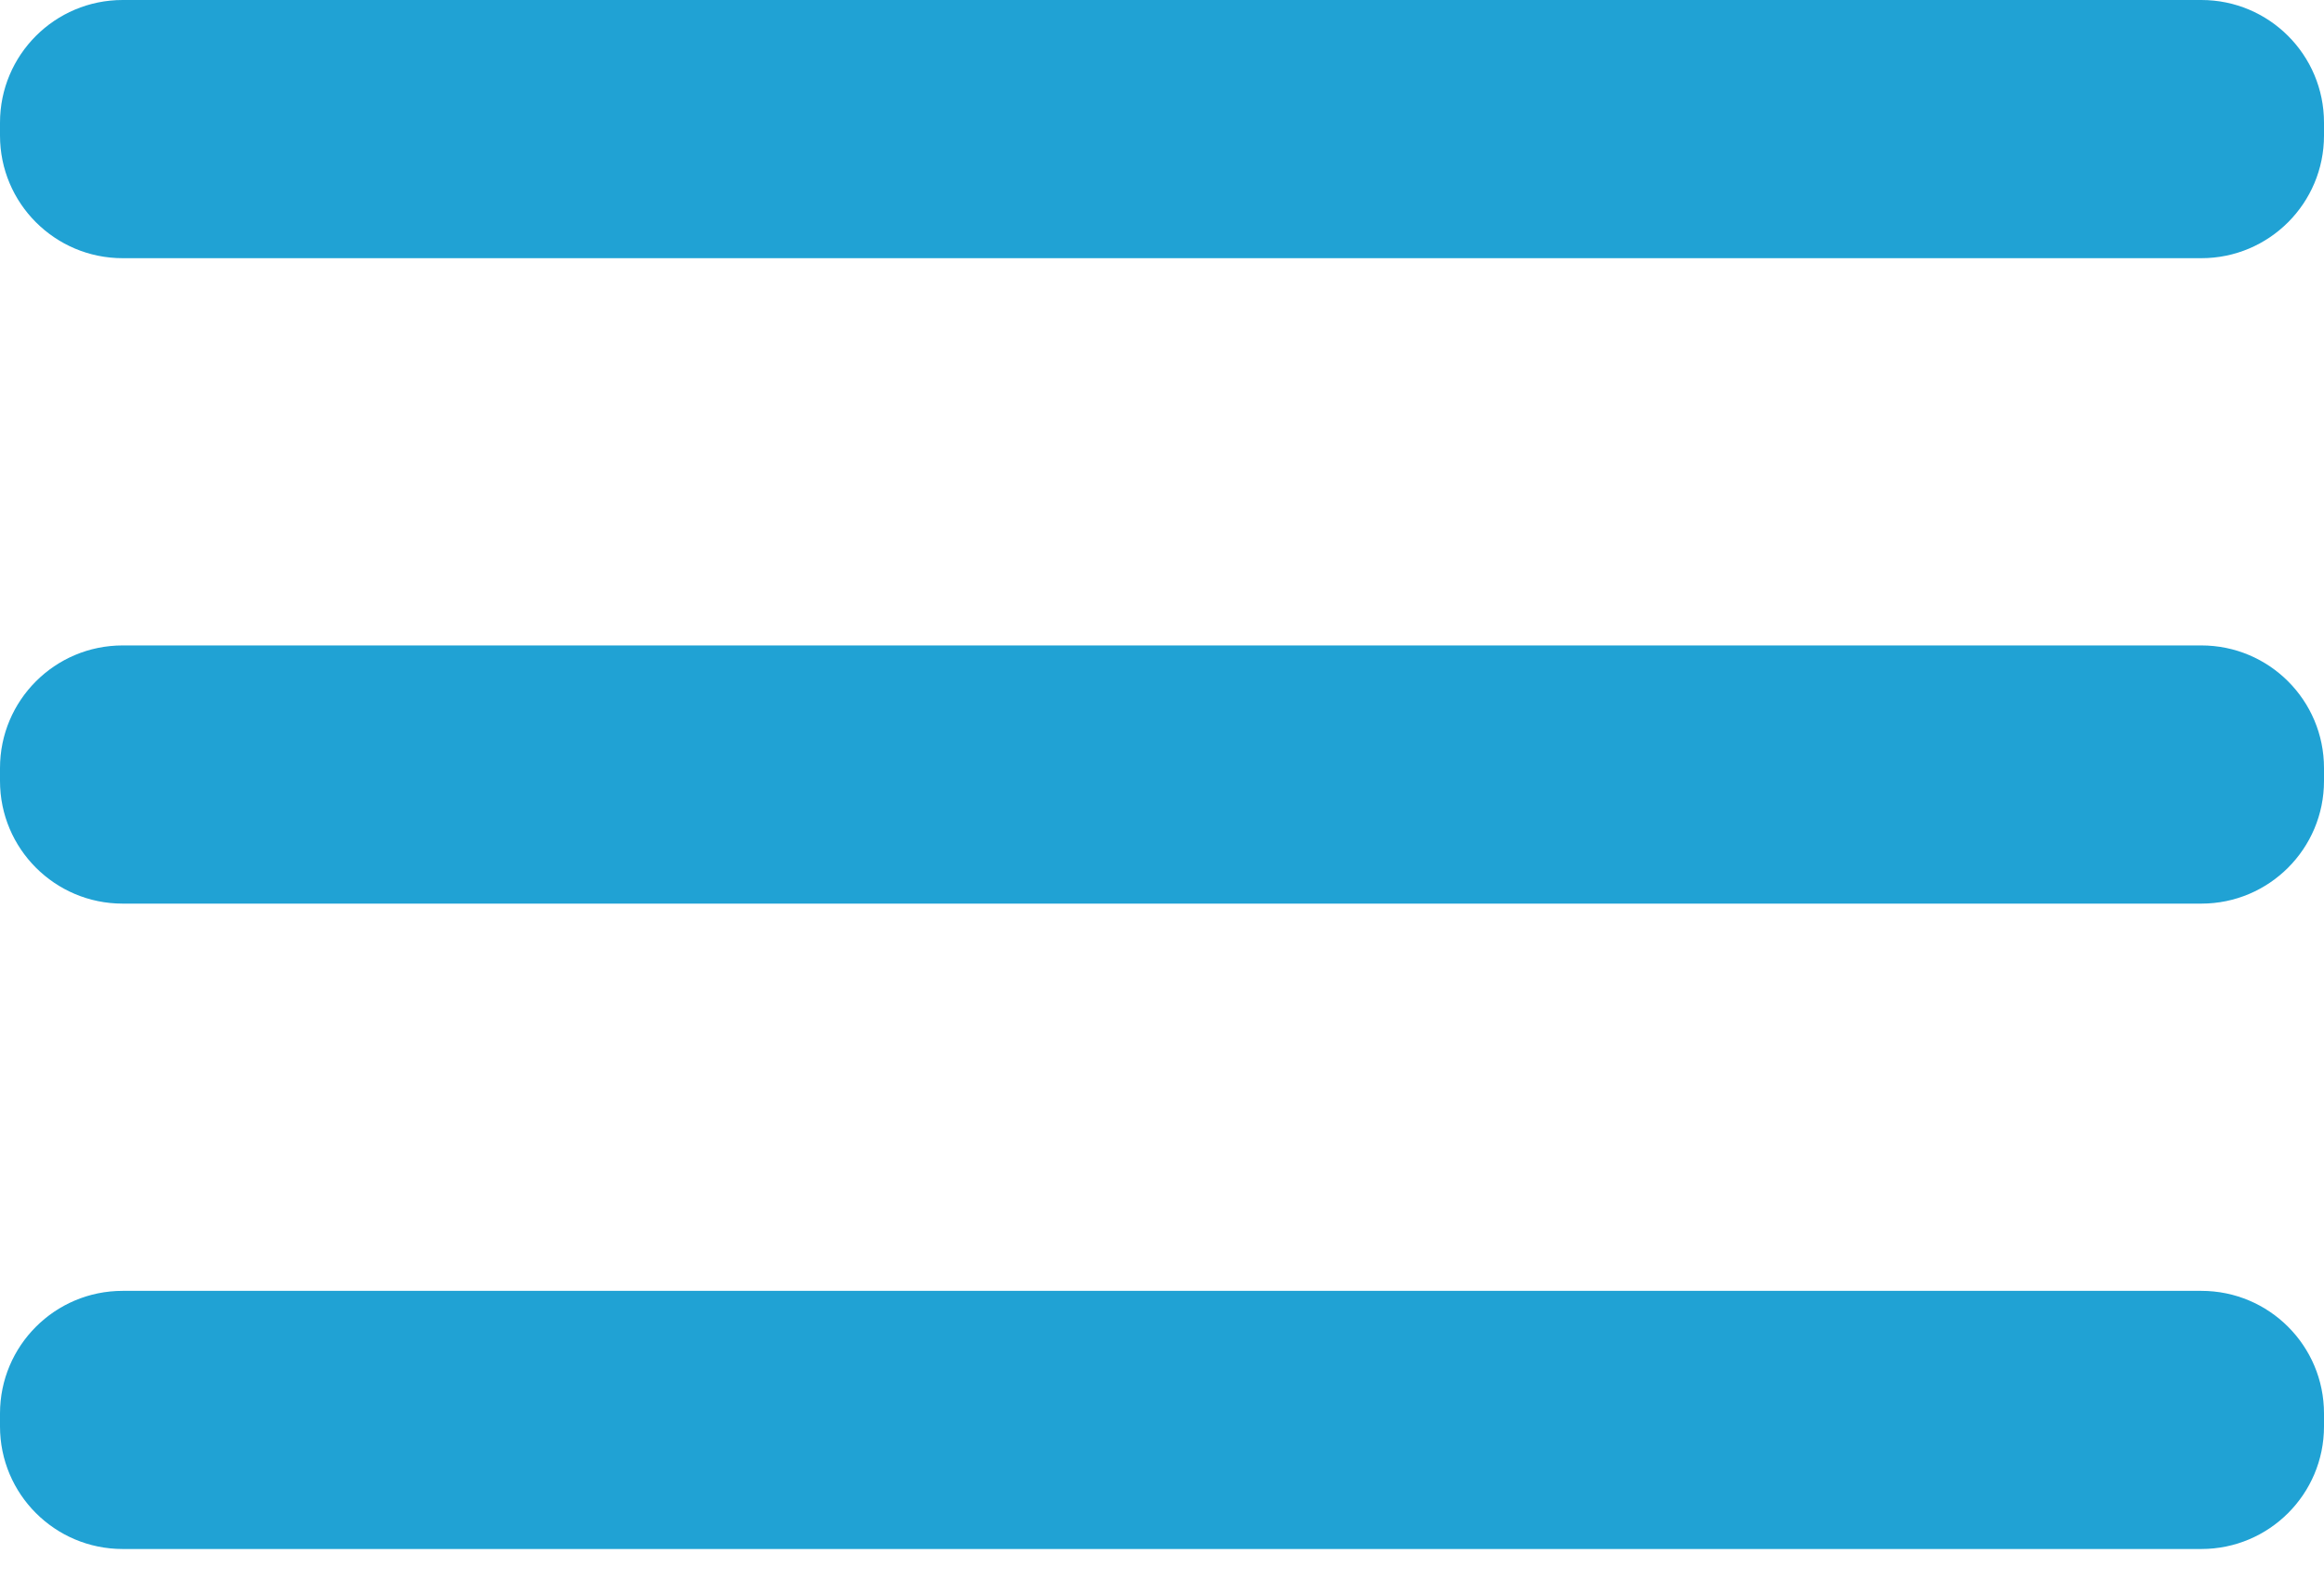
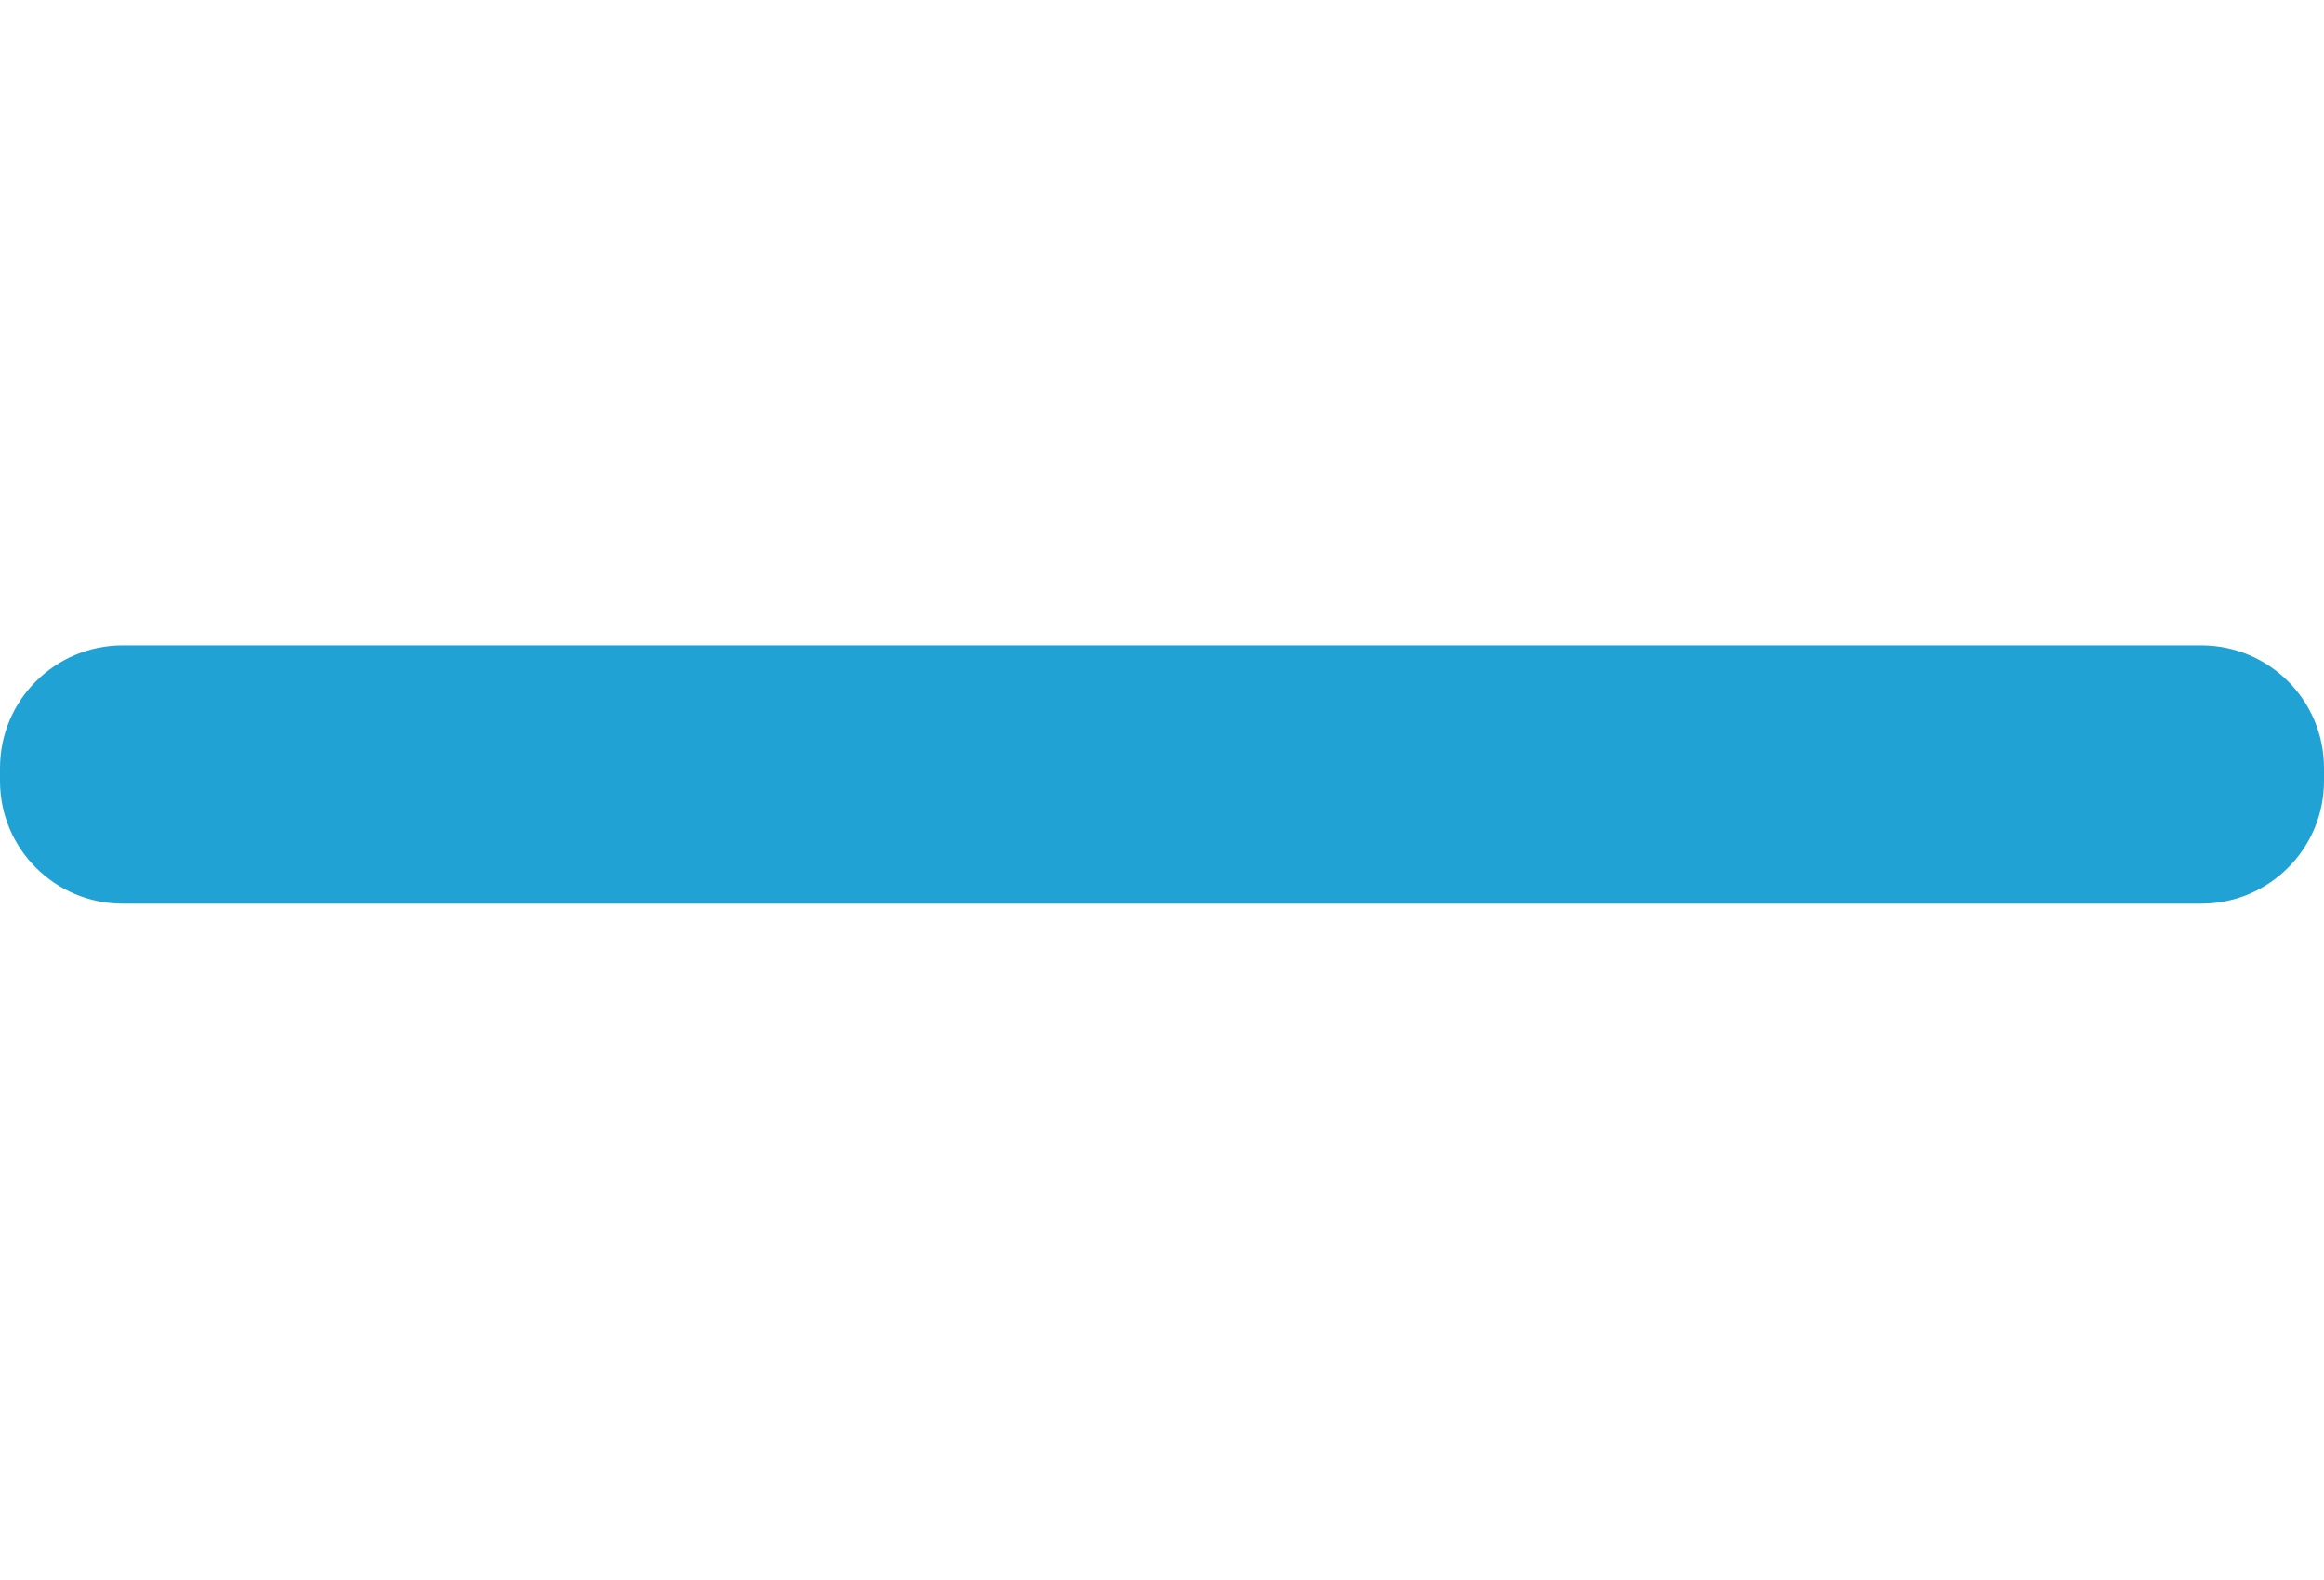
<svg xmlns="http://www.w3.org/2000/svg" width="50" height="34" viewBox="0 0 50 34" fill="none">
  <path d="M47.361 13.889H2.639C1.181 13.889 0 15.07 0 16.528V16.806C0 18.263 1.181 19.445 2.639 19.445H47.361C48.819 19.445 50 18.263 50 16.806V16.528C50 15.07 48.819 13.889 47.361 13.889Z" fill="#20A2D4" />
-   <path d="M47.361 27.778H2.639C1.181 27.778 0 28.959 0 30.417V30.695C0 32.152 1.181 33.333 2.639 33.333H47.361C48.819 33.333 50 32.152 50 30.695V30.417C50 28.959 48.819 27.778 47.361 27.778Z" fill="#20A2D4" />
-   <path d="M47.361 0H2.639C1.181 0 0 1.181 0 2.639V2.917C0 4.374 1.181 5.556 2.639 5.556H47.361C48.819 5.556 50 4.374 50 2.917V2.639C50 1.181 48.819 0 47.361 0Z" fill="#20A2D4" />
</svg>